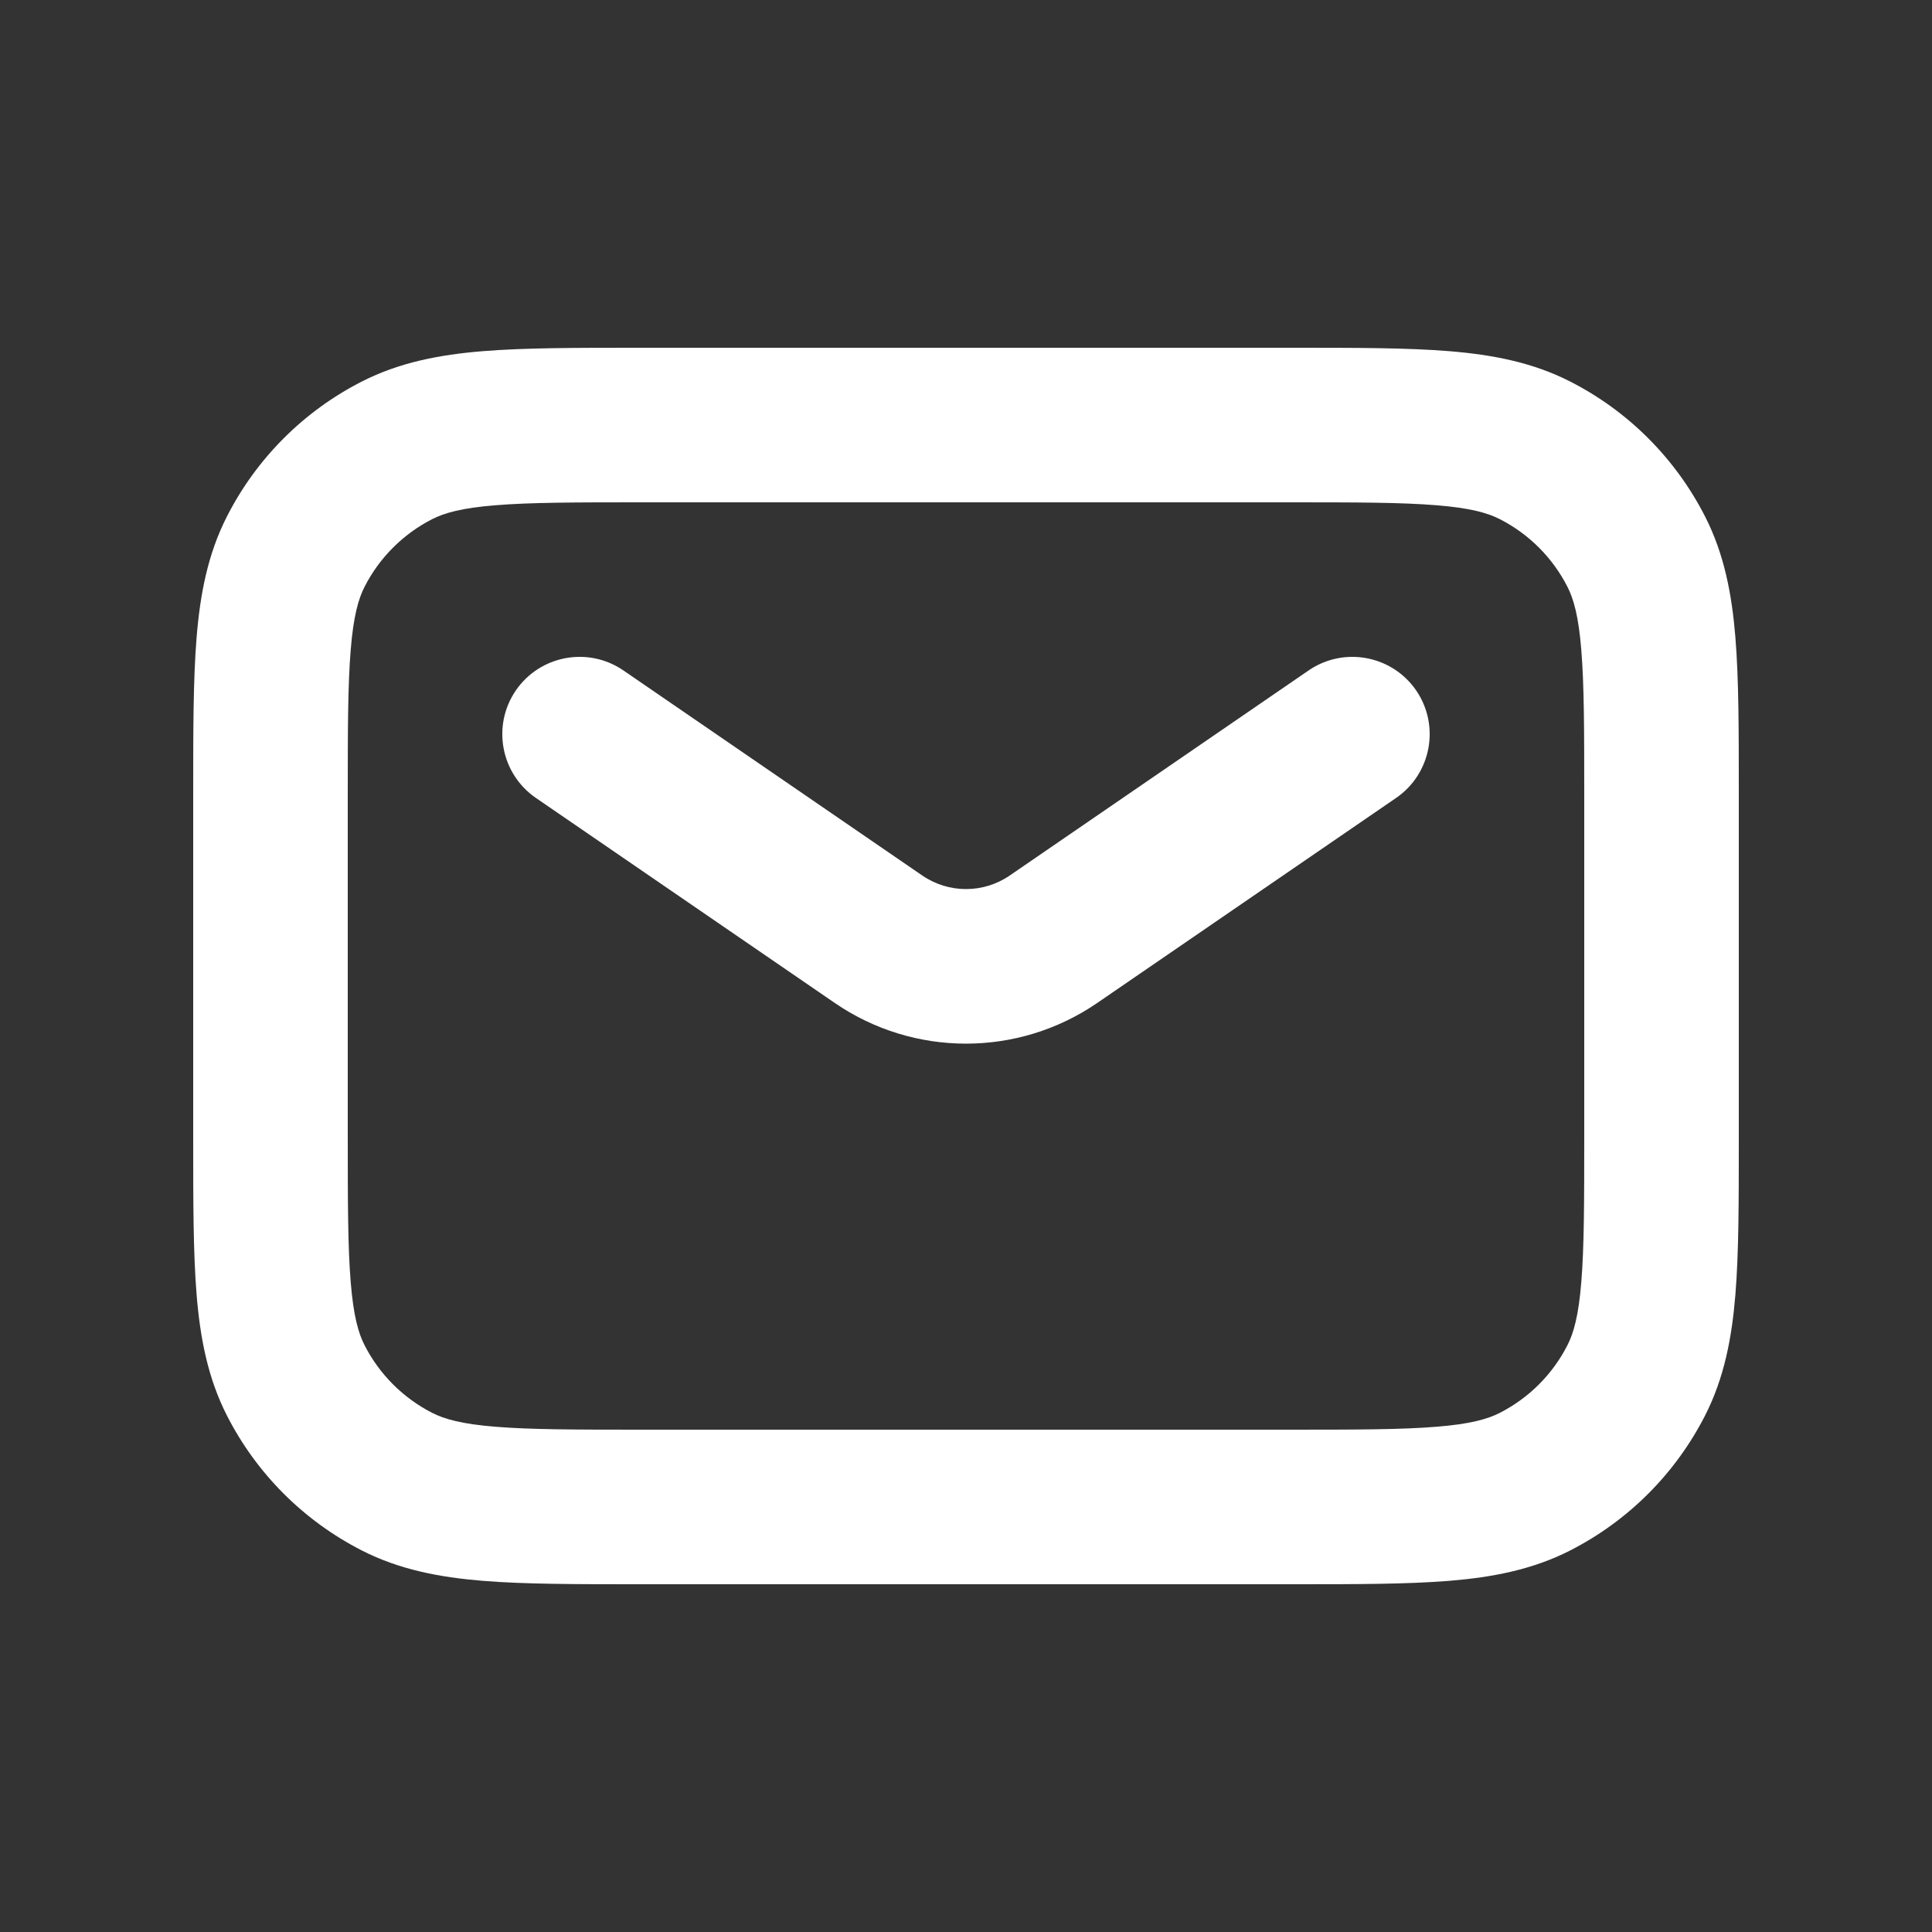
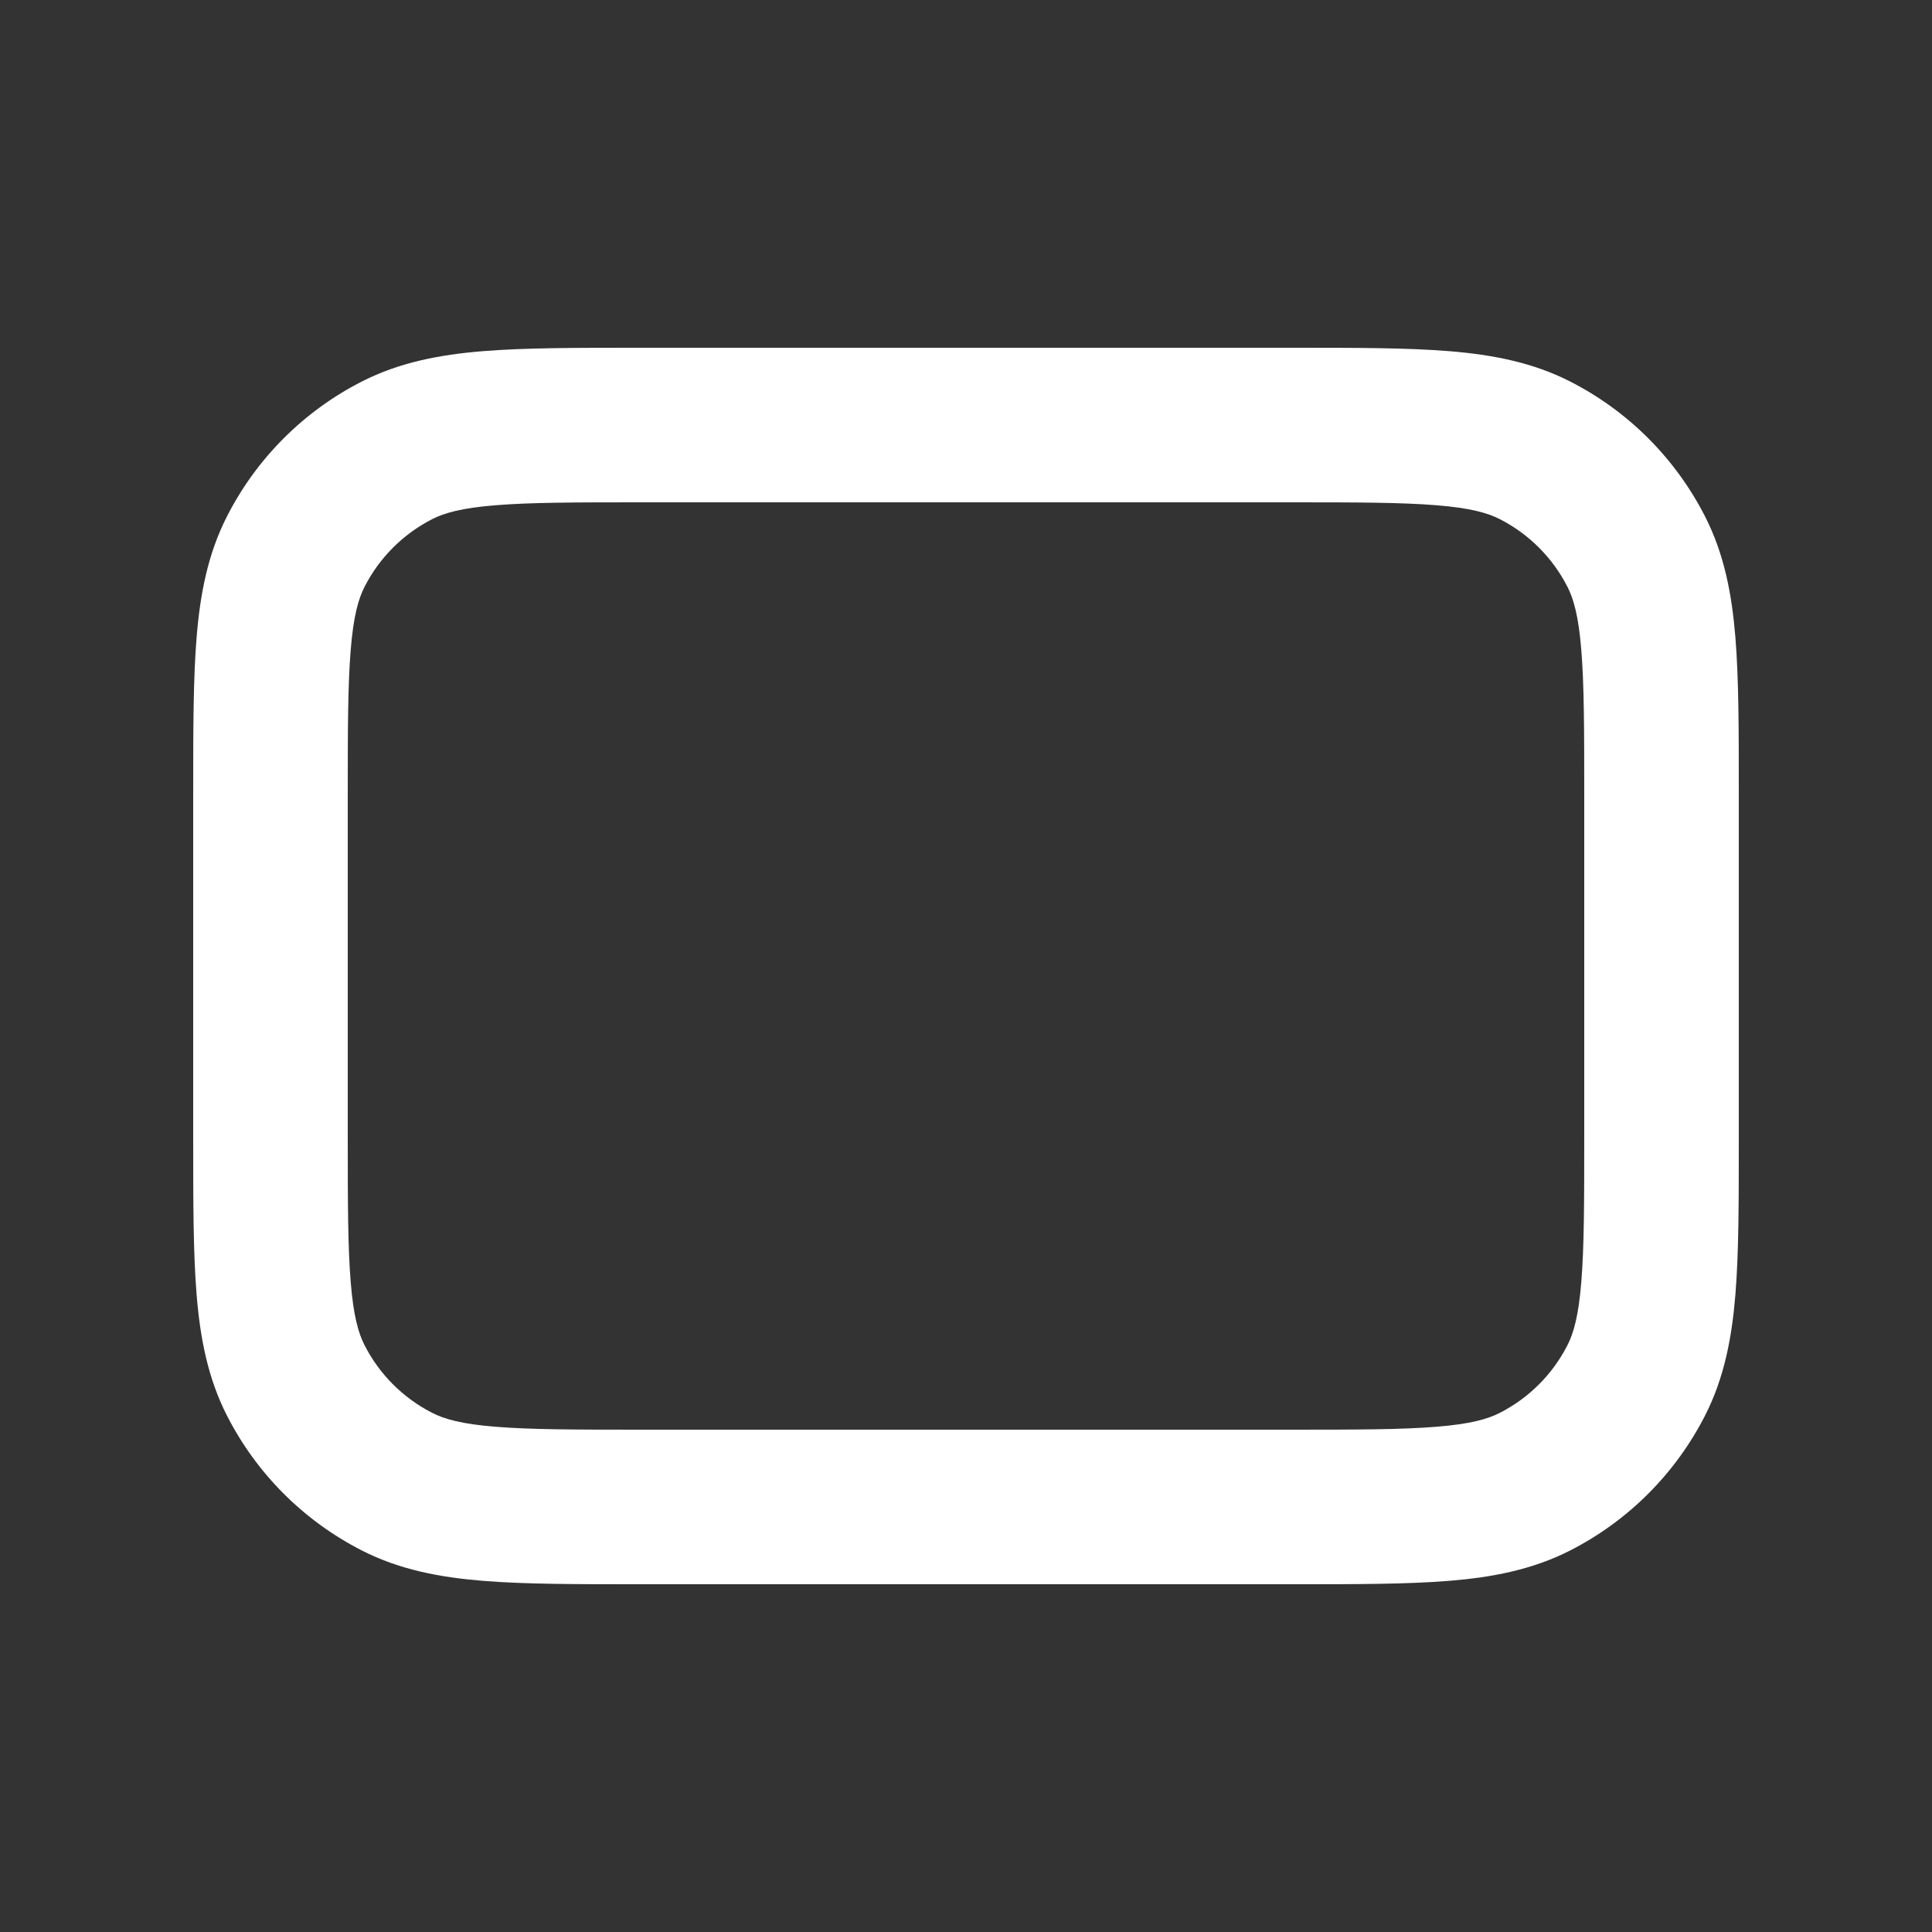
<svg xmlns="http://www.w3.org/2000/svg" width="25" height="25" viewBox="0 0 25 25" fill="none">
  <rect x="0" y="0" width="25" height="25" fill="#333333" stroke="none" />
  <path fill-rule="evenodd" clip-rule="evenodd" d="M8.259 4.5H16.741C17.546 4.5 18.211 4.5 18.752 4.544C19.314 4.59 19.831 4.689 20.316 4.936C21.069 5.319 21.68 5.931 22.064 6.684C22.311 7.169 22.41 7.686 22.456 8.248C22.5 8.789 22.5 9.454 22.5 10.259V14.741C22.5 15.546 22.5 16.211 22.456 16.752C22.41 17.314 22.311 17.831 22.064 18.316C21.68 19.069 21.069 19.68 20.316 20.064C19.831 20.311 19.314 20.41 18.752 20.456C18.211 20.5 17.546 20.5 16.741 20.5H8.259C7.454 20.5 6.789 20.5 6.248 20.456C5.686 20.41 5.169 20.311 4.684 20.064C3.931 19.68 3.319 19.069 2.936 18.316C2.689 17.831 2.59 17.314 2.544 16.752C2.5 16.211 2.5 15.546 2.5 14.741V10.259C2.5 9.454 2.5 8.789 2.544 8.248C2.59 7.686 2.689 7.169 2.936 6.684C3.319 5.931 3.931 5.319 4.684 4.936C5.169 4.689 5.686 4.59 6.248 4.544C6.789 4.5 7.454 4.5 8.259 4.5ZM6.411 6.538C5.973 6.573 5.748 6.638 5.592 6.718C5.216 6.91 4.91 7.216 4.718 7.592C4.638 7.748 4.573 7.973 4.538 8.411C4.501 8.861 4.5 9.443 4.5 10.3V14.7C4.5 15.557 4.501 16.139 4.538 16.589C4.573 17.027 4.638 17.252 4.718 17.408C4.91 17.784 5.216 18.09 5.592 18.282C5.748 18.362 5.973 18.427 6.411 18.462C6.861 18.499 7.443 18.5 8.3 18.5H16.7C17.557 18.5 18.139 18.499 18.589 18.462C19.027 18.427 19.252 18.362 19.408 18.282C19.784 18.09 20.09 17.784 20.282 17.408C20.362 17.252 20.427 17.027 20.462 16.589C20.499 16.139 20.5 15.557 20.5 14.7V10.3C20.5 9.443 20.499 8.861 20.462 8.411C20.427 7.973 20.362 7.748 20.282 7.592C20.09 7.216 19.784 6.91 19.408 6.718C19.252 6.638 19.027 6.573 18.589 6.538C18.139 6.501 17.557 6.5 16.7 6.5H8.3C7.443 6.5 6.861 6.501 6.411 6.538Z" fill="white" />
-   <path fill-rule="evenodd" clip-rule="evenodd" d="M6.675 8.934C6.988 8.479 7.61 8.363 8.066 8.675L11.934 11.329C12.275 11.563 12.725 11.563 13.066 11.329L16.934 8.675C17.39 8.363 18.012 8.479 18.325 8.934C18.637 9.39 18.521 10.012 18.066 10.325L14.197 12.979C13.174 13.68 11.826 13.68 10.803 12.979L6.934 10.325C6.479 10.012 6.363 9.39 6.675 8.934Z" fill="white" />
</svg>